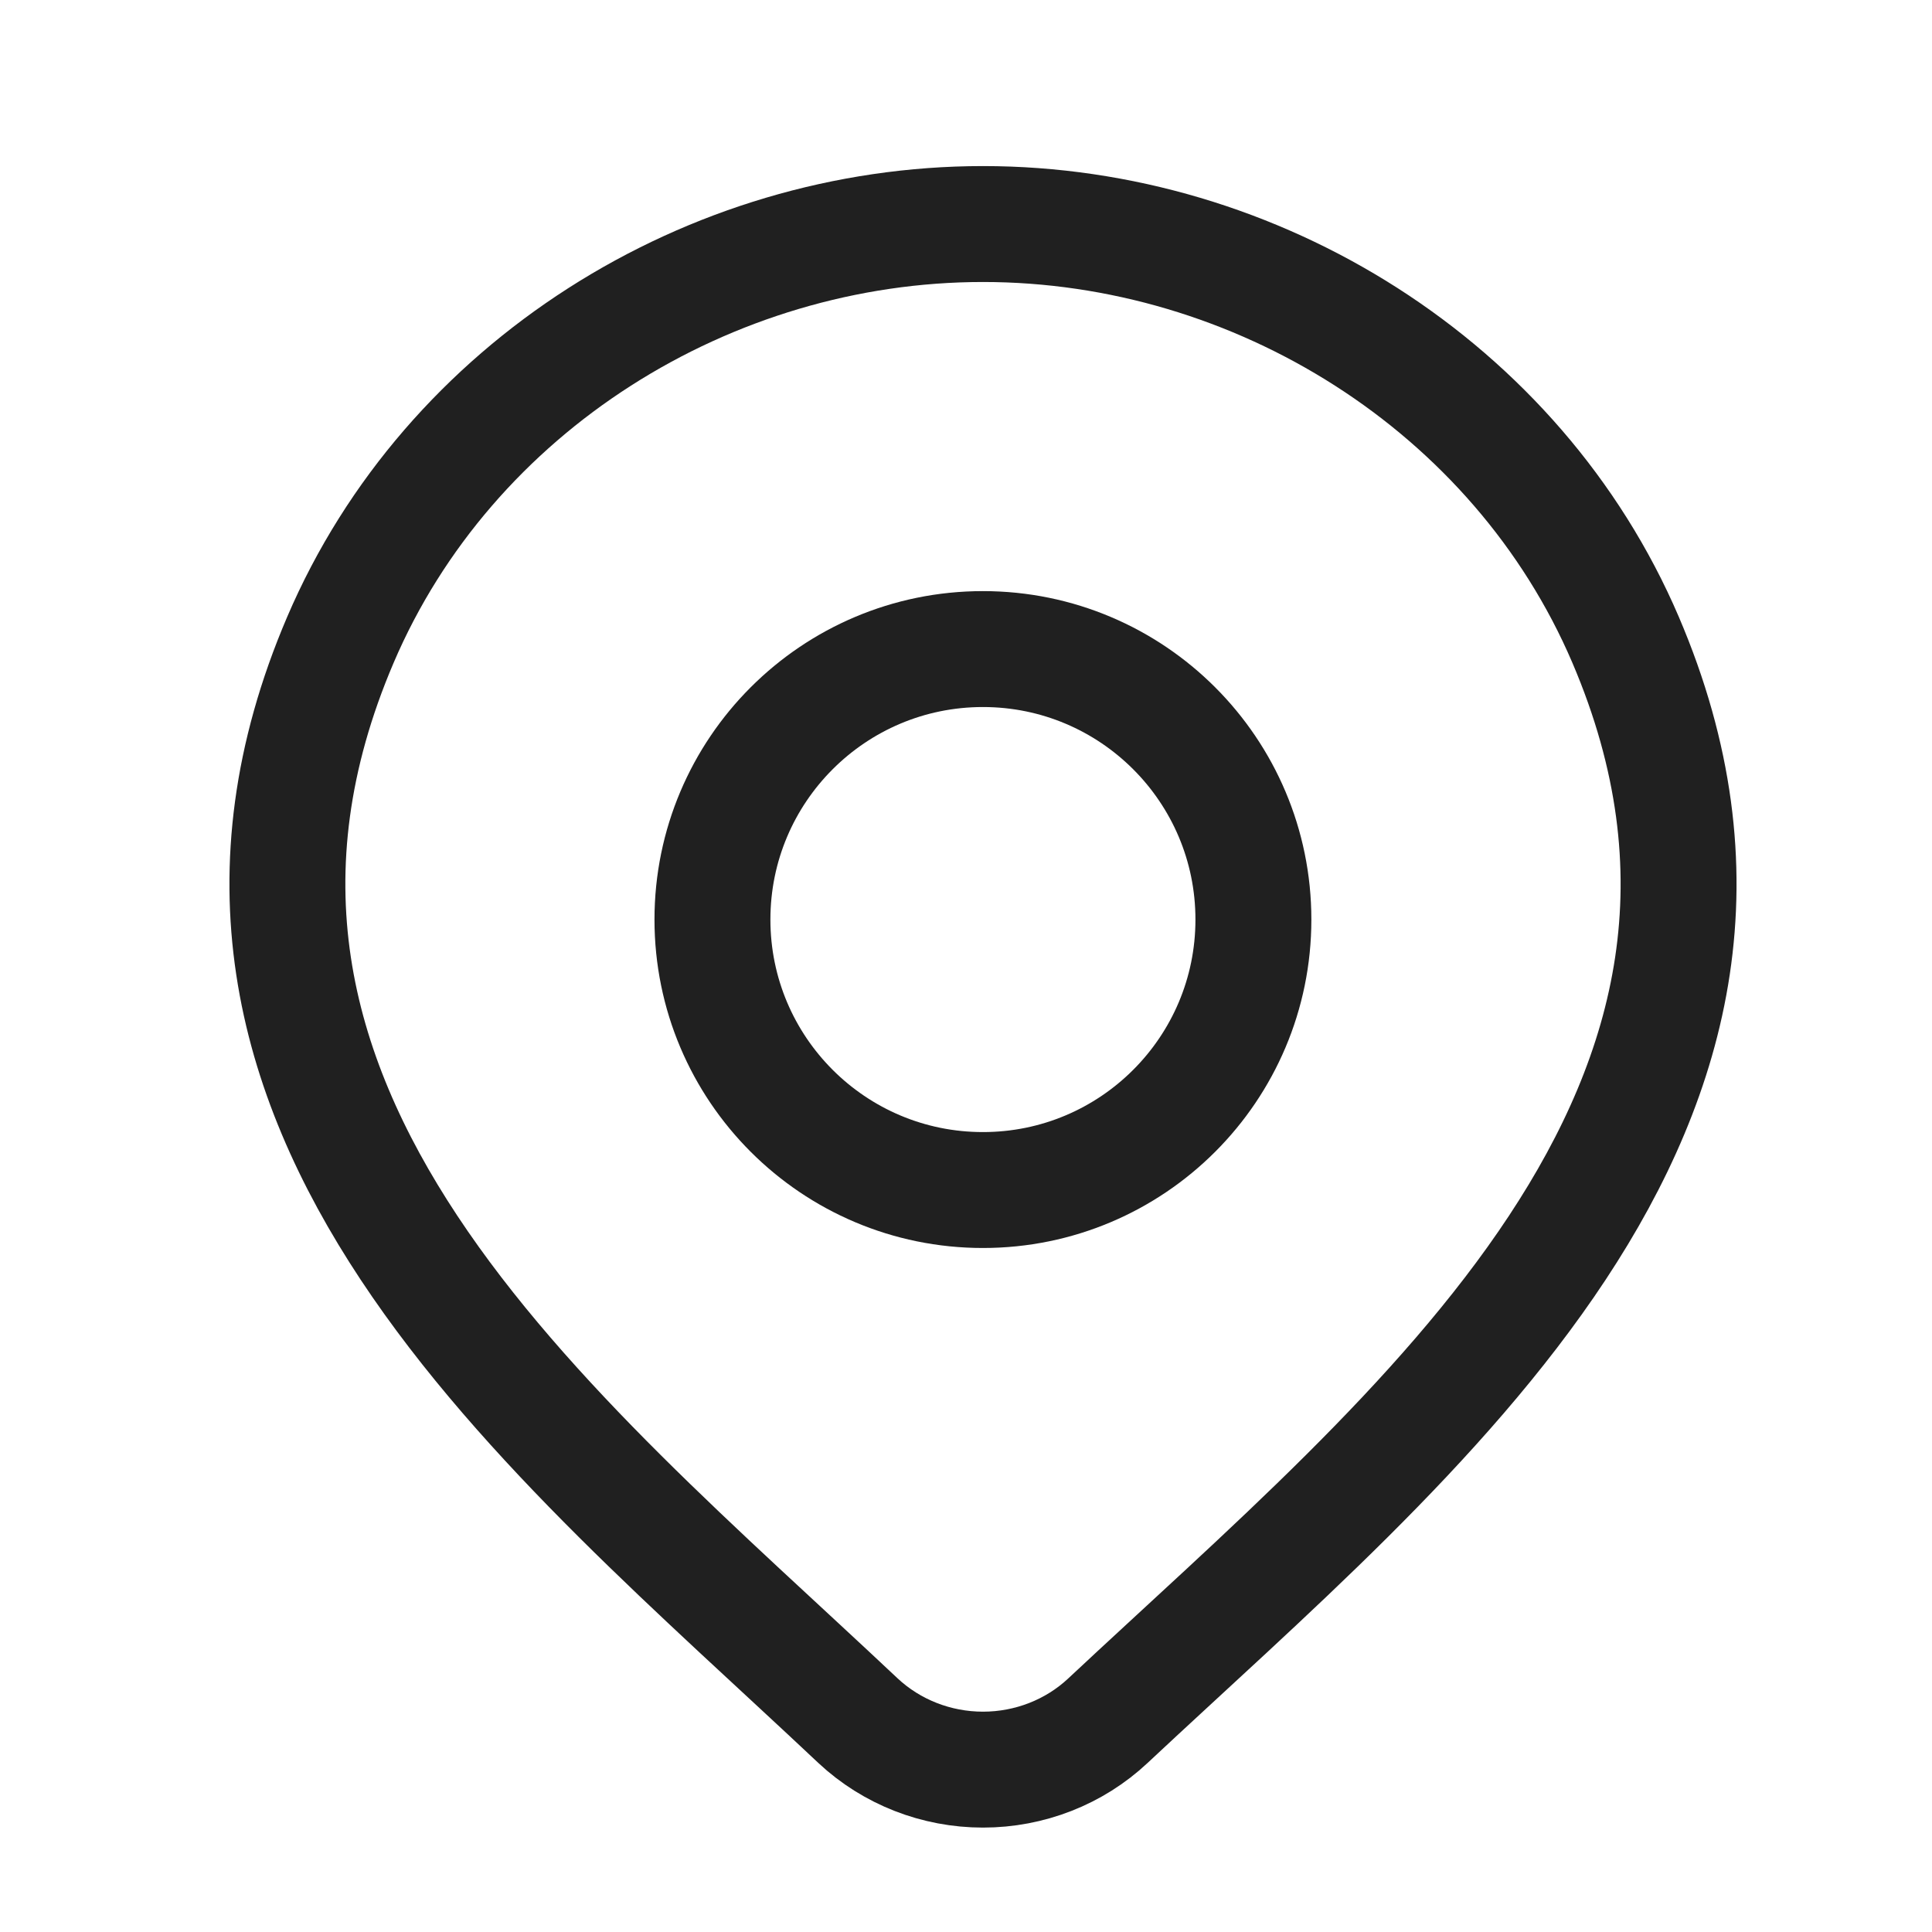
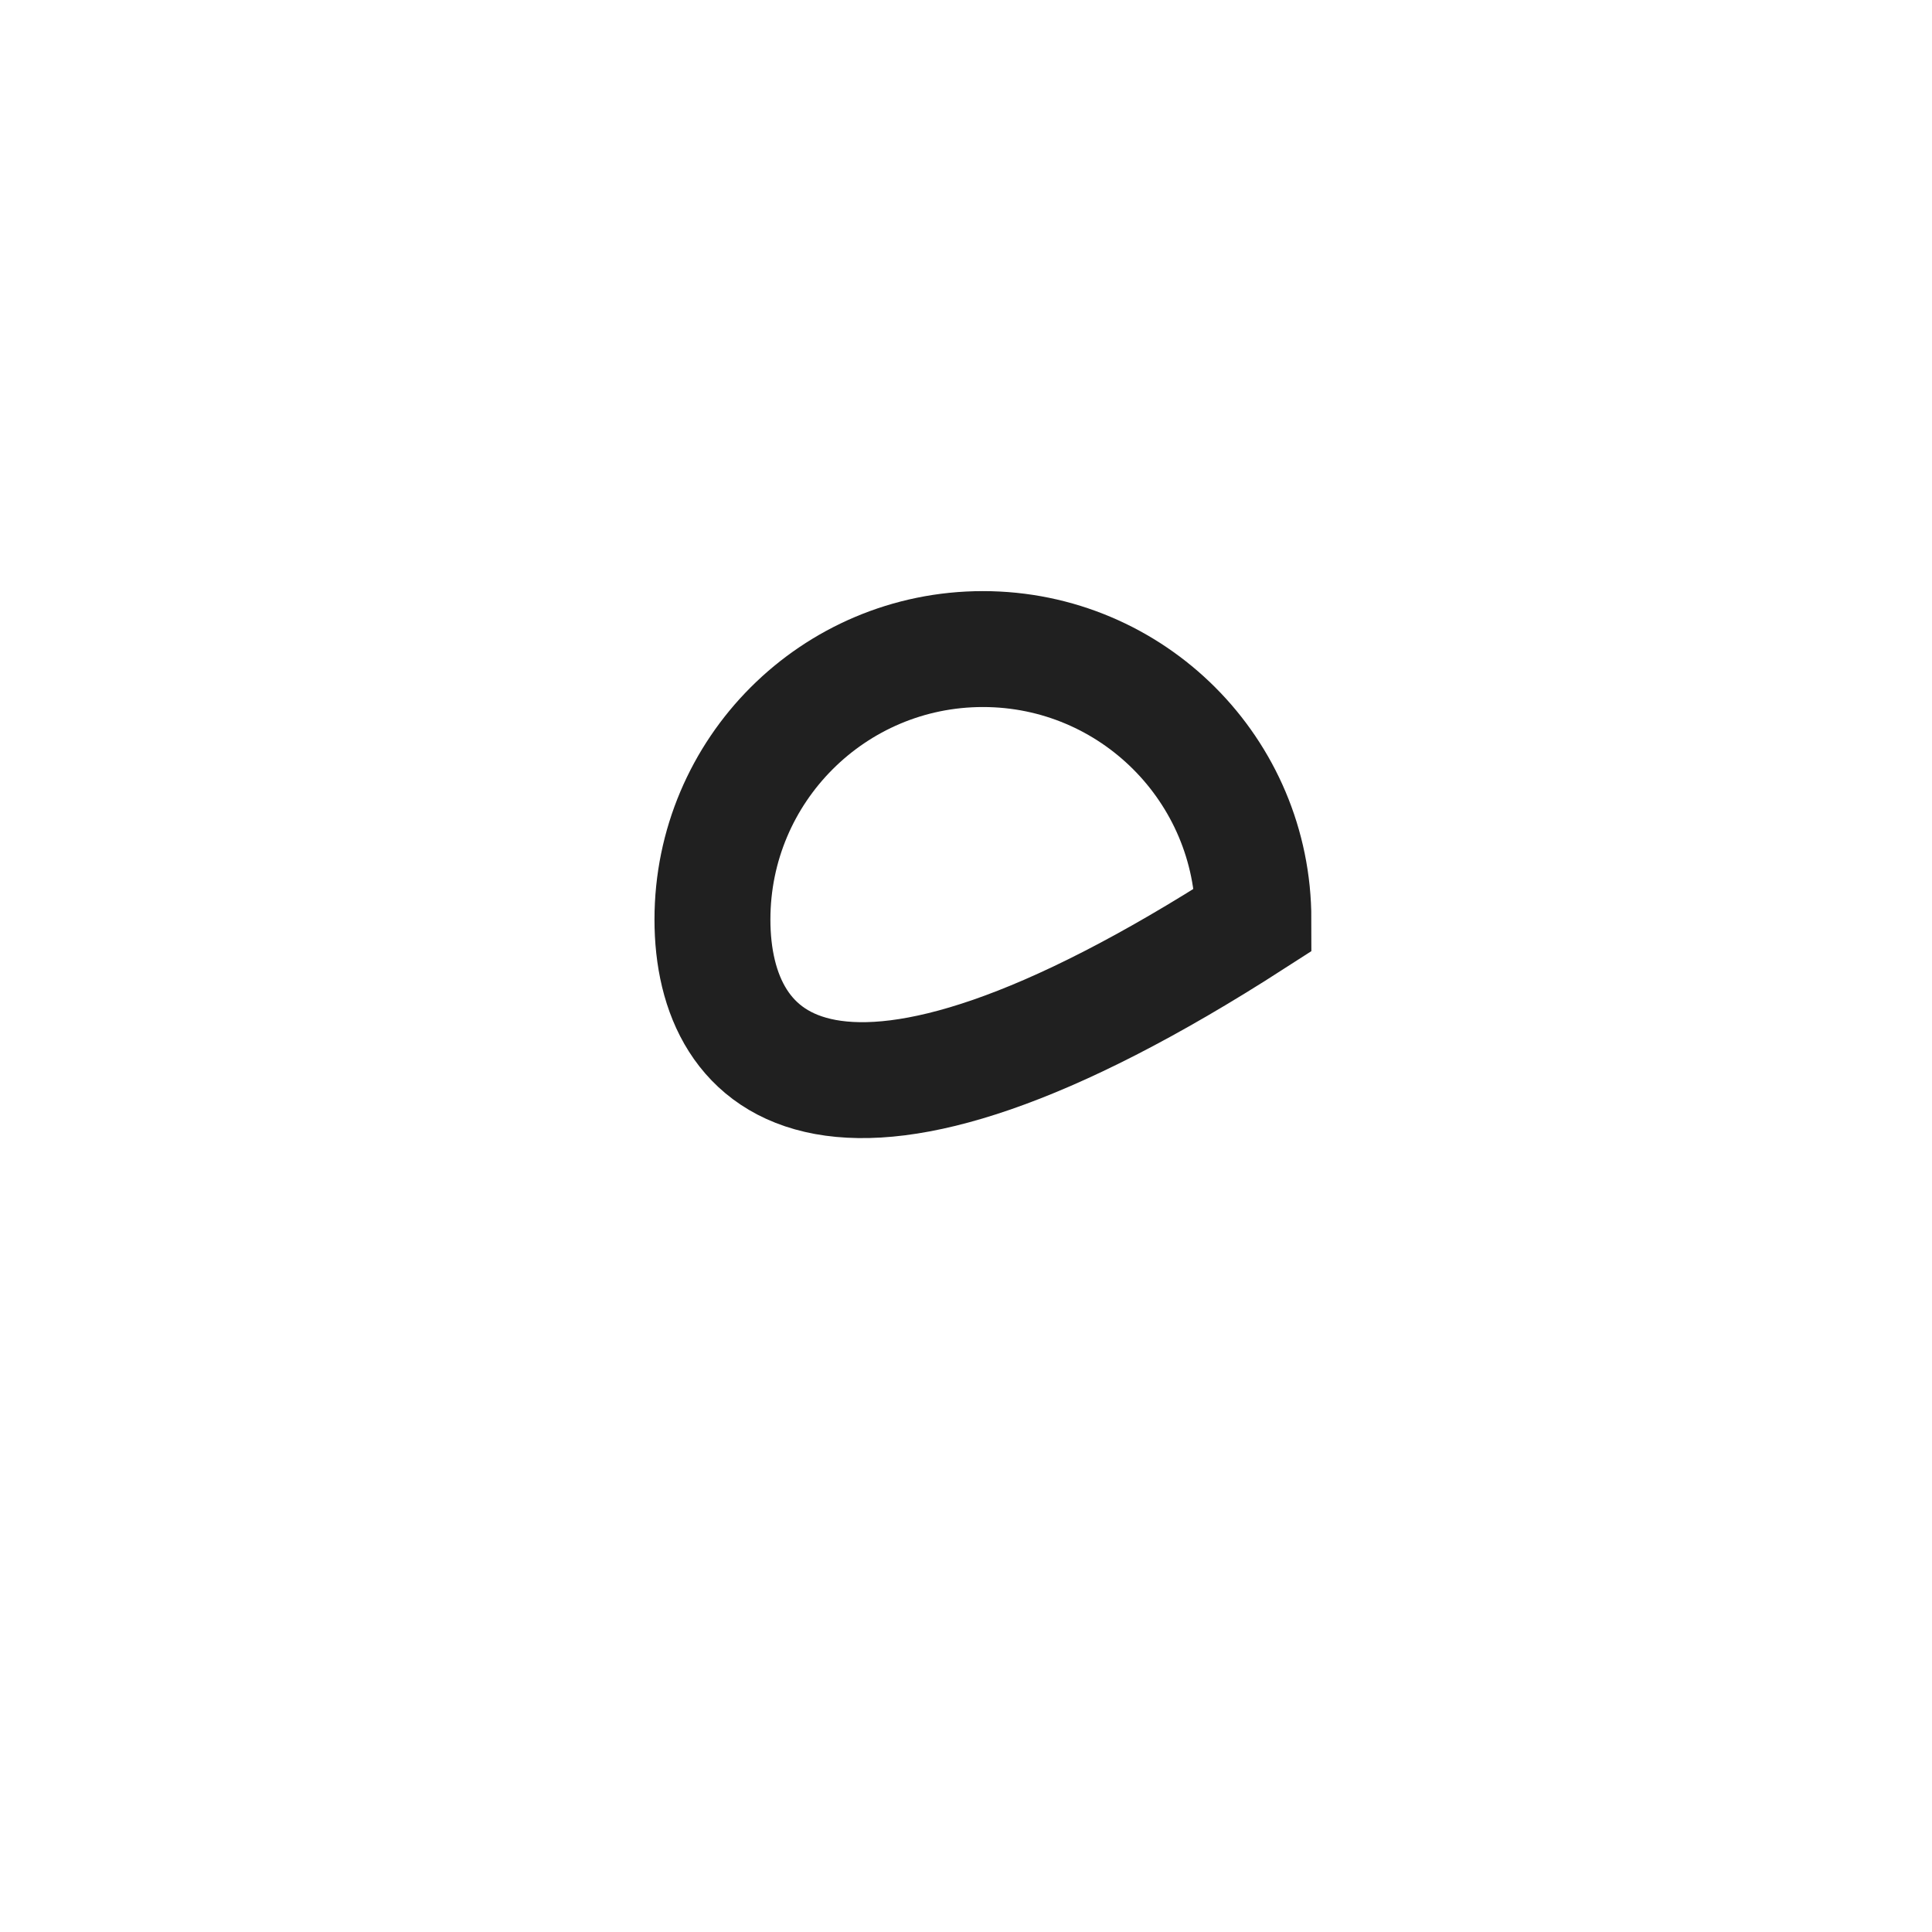
<svg xmlns="http://www.w3.org/2000/svg" width="25" height="25" viewBox="0 0 25 25" fill="none">
-   <path d="M14.336 22.266C13.903 22.672 13.323 22.899 12.72 22.899C12.117 22.899 11.537 22.672 11.103 22.266C7.132 18.525 1.81 14.346 4.405 8.279C5.808 4.999 9.177 2.899 12.72 2.899C16.263 2.899 19.631 4.999 21.035 8.279C23.627 14.339 18.318 18.538 14.336 22.266Z" stroke="#202020" stroke-width="1.5" />
-   <path d="M16.219 11.899C16.219 13.832 14.652 15.399 12.719 15.399C10.786 15.399 9.219 13.832 9.219 11.899C9.219 9.966 10.786 8.399 12.719 8.399C14.652 8.399 16.219 9.966 16.219 11.899Z" stroke="#202020" stroke-width="1.5" />
+   <path d="M16.219 11.899C10.786 15.399 9.219 13.832 9.219 11.899C9.219 9.966 10.786 8.399 12.719 8.399C14.652 8.399 16.219 9.966 16.219 11.899Z" stroke="#202020" stroke-width="1.5" />
</svg>